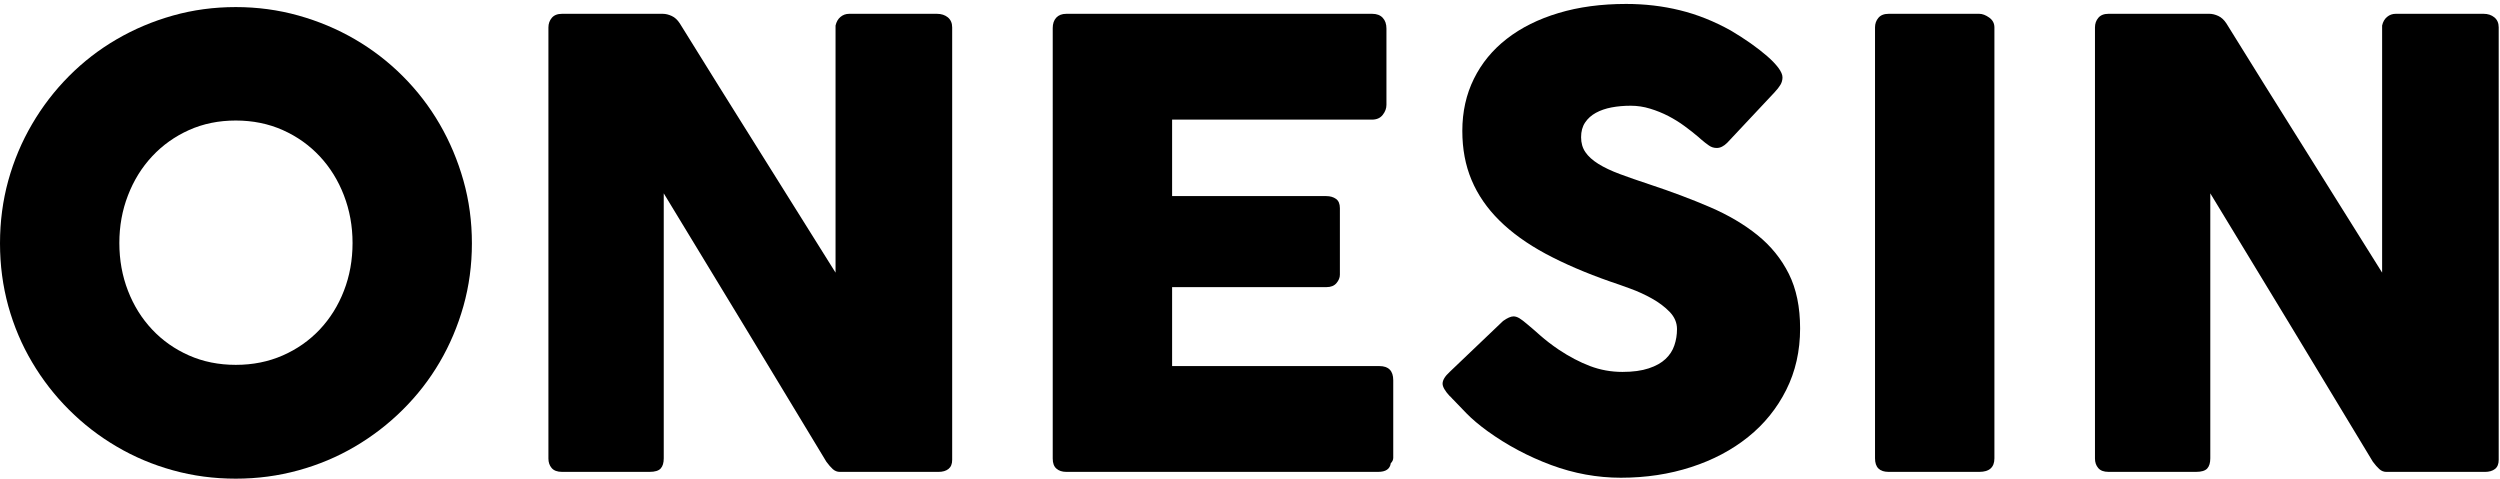
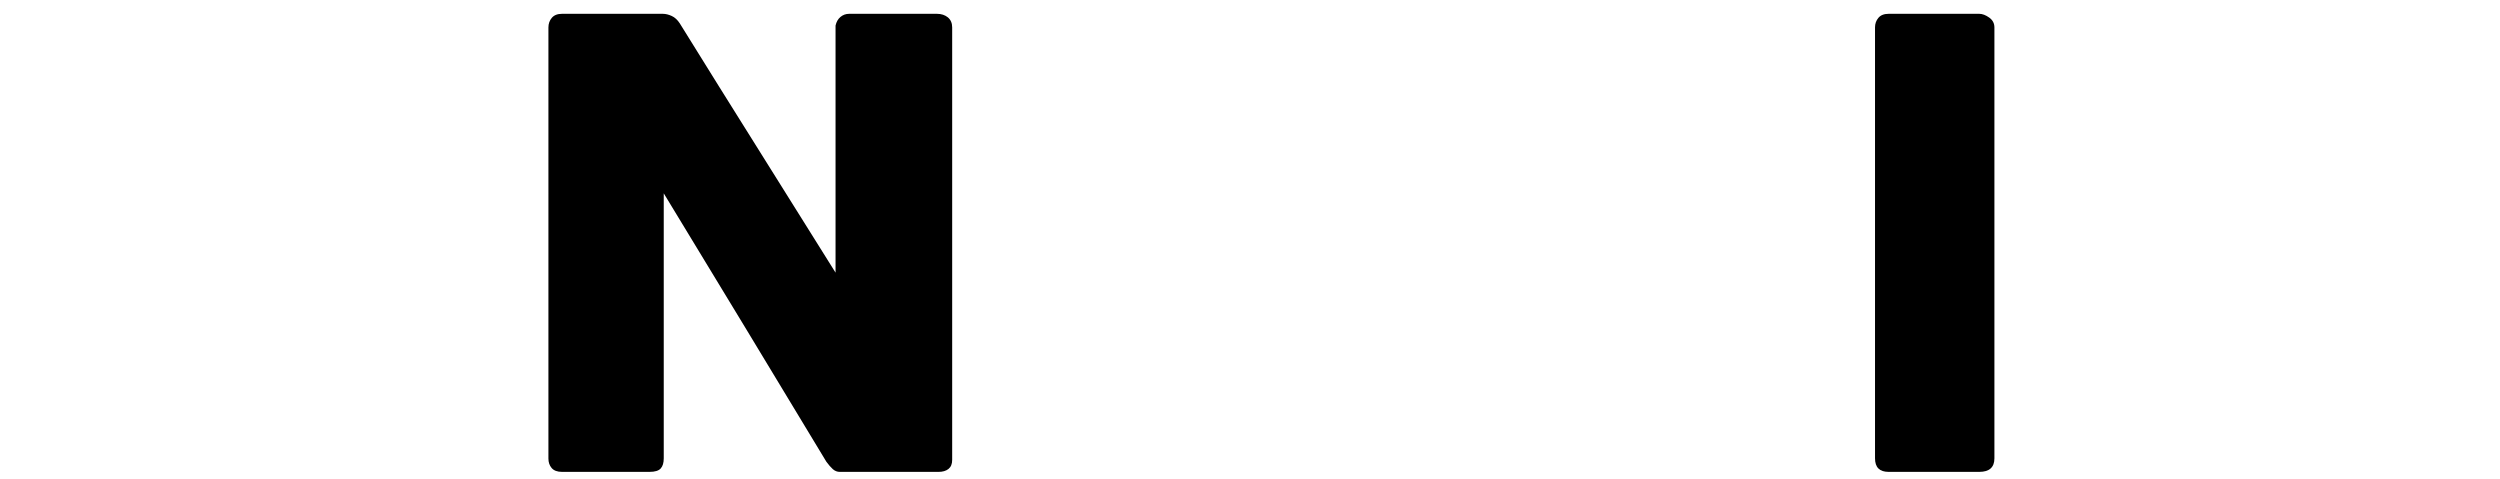
<svg xmlns="http://www.w3.org/2000/svg" version="1.1" id="Layer_1" x="0px" y="0px" width="240.25px" height="46px" viewBox="0 0 240.25 46" enable-background="new 0 0 240.25 46" xml:space="preserve">
  <g>
-     <path d="M42.252,11.927c-0.982-1.691-2.163-3.226-3.548-4.611c-1.38-1.381-2.915-2.561-4.595-3.54   c-1.683-0.979-3.491-1.74-5.428-2.283s-3.947-0.813-6.021-0.813c-2.098,0-4.107,0.27-6.036,0.813   c-1.929,0.543-3.733,1.305-5.413,2.283c-1.683,0.979-3.209,2.159-4.583,3.54c-1.377,1.386-2.557,2.92-3.544,4.611   c-0.991,1.688-1.752,3.495-2.288,5.424C0.266,19.276,0,21.29,0,23.384c0,2.093,0.266,4.103,0.797,6.033   c0.536,1.925,1.297,3.725,2.288,5.392c0.987,1.671,2.167,3.193,3.544,4.567c1.373,1.372,2.899,2.553,4.583,3.539   c1.68,0.99,3.483,1.752,5.413,2.283C18.553,45.734,20.563,46,22.66,46c2.074,0,4.084-0.266,6.021-0.802   c1.937-0.531,3.745-1.293,5.428-2.283c1.68-0.986,3.214-2.167,4.595-3.539c1.385-1.374,2.57-2.896,3.548-4.567   c0.978-1.667,1.739-3.467,2.284-5.392c0.544-1.93,0.814-3.939,0.814-6.033c0-2.095-0.27-4.108-0.814-6.033   C43.992,15.422,43.23,13.614,42.252,11.927z M33.05,27.946c-0.551,1.426-1.329,2.662-2.323,3.722   c-0.999,1.055-2.183,1.889-3.552,2.489c-1.373,0.604-2.879,0.906-4.515,0.906c-1.639,0-3.141-0.303-4.502-0.906   c-1.361-0.601-2.541-1.431-3.536-2.489c-0.998-1.06-1.771-2.296-2.323-3.722c-0.552-1.421-0.83-2.952-0.83-4.595   c0-1.619,0.274-3.145,0.83-4.579c0.552-1.434,1.325-2.682,2.323-3.75c0.995-1.067,2.175-1.909,3.536-2.521   c1.361-0.612,2.863-0.918,4.502-0.918c1.635,0,3.142,0.307,4.515,0.918c1.37,0.612,2.553,1.454,3.552,2.521   c0.994,1.067,1.772,2.315,2.323,3.75c0.552,1.434,0.83,2.959,0.83,4.579C33.88,24.994,33.603,26.525,33.05,27.946z" />
    <path d="M90.05,1.328h-8.449c-0.318,0-0.591,0.101-0.83,0.298c-0.237,0.197-0.395,0.475-0.475,0.829v23.745   c-2.53-4.052-5.03-8.042-7.499-11.978c-2.469-3.934-4.961-7.925-7.47-11.976c-0.218-0.334-0.471-0.572-0.769-0.709   C64.26,1.4,63.975,1.328,63.697,1.328h-9.689c-0.435,0-0.761,0.128-0.979,0.386c-0.217,0.258-0.326,0.563-0.326,0.918V44.07   c0,0.359,0.101,0.657,0.31,0.906c0.209,0.246,0.54,0.371,0.995,0.371h8.417c0.511,0,0.87-0.108,1.067-0.326   c0.198-0.218,0.294-0.544,0.294-0.979V18.58c2.65,4.349,5.259,8.646,7.829,12.895c2.569,4.248,5.167,8.545,7.797,12.895   c0.217,0.298,0.422,0.531,0.619,0.712c0.198,0.178,0.427,0.267,0.682,0.267h9.455c0.419,0,0.745-0.093,0.979-0.282   c0.237-0.188,0.357-0.479,0.357-0.873V2.632c0-0.415-0.14-0.733-0.414-0.963C90.811,1.444,90.465,1.328,90.05,1.328z" />
-     <path d="M132.557,35.18h-19.918v-7.588h14.847c0.415,0,0.733-0.129,0.951-0.387c0.212-0.253,0.326-0.522,0.326-0.801v-6.399   c0-0.418-0.125-0.712-0.371-0.89c-0.25-0.178-0.56-0.27-0.934-0.27h-14.819v-7.349h19.205c0.455,0,0.802-0.153,1.039-0.459   c0.237-0.306,0.354-0.625,0.354-0.958v-7.33c0-0.435-0.117-0.781-0.354-1.035c-0.237-0.258-0.575-0.386-1.006-0.386h-29.41   c-0.415,0-0.733,0.125-0.963,0.37c-0.225,0.25-0.337,0.58-0.337,0.995V44.07c0,0.436,0.116,0.758,0.354,0.963   c0.237,0.21,0.552,0.314,0.947,0.314h29.973c0.729,0,1.136-0.277,1.212-0.829c0.162-0.158,0.238-0.334,0.238-0.532V36.54   C133.89,35.634,133.442,35.18,132.557,35.18z" />
-     <path d="M168.897,22.598c-1.285-1.039-2.812-1.937-4.579-2.698c-1.771-0.761-3.701-1.486-5.795-2.179   c-1.088-0.359-2.041-0.688-2.859-0.995c-0.821-0.306-1.51-0.632-2.063-0.978c-0.555-0.347-0.97-0.721-1.243-1.124   c-0.279-0.407-0.415-0.886-0.415-1.438c0-0.556,0.125-1.022,0.383-1.409c0.257-0.387,0.604-0.697,1.038-0.935   c0.436-0.238,0.939-0.411,1.51-0.52c0.572-0.109,1.188-0.161,1.841-0.161c0.633,0,1.253,0.093,1.865,0.282   c0.611,0.185,1.196,0.423,1.752,0.709c0.552,0.29,1.071,0.607,1.554,0.966c0.483,0.354,0.923,0.7,1.317,1.035l0.27,0.238   c0.273,0.237,0.527,0.435,0.757,0.592c0.226,0.161,0.476,0.237,0.753,0.237c0.339,0,0.673-0.168,1.008-0.503l4.534-4.833   c0.258-0.273,0.451-0.523,0.58-0.741c0.128-0.217,0.193-0.455,0.193-0.713c0-0.253-0.134-0.56-0.399-0.918   c-0.27-0.354-0.628-0.729-1.083-1.124s-0.983-0.806-1.587-1.232c-0.601-0.422-1.236-0.833-1.909-1.228   c-1.602-0.89-3.226-1.539-4.877-1.941c-1.65-0.407-3.374-0.608-5.174-0.608c-2.388,0-4.556,0.29-6.492,0.874   c-1.937,0.58-3.593,1.405-4.966,2.472c-1.373,1.064-2.428,2.348-3.169,3.85c-0.741,1.498-1.112,3.169-1.112,5.006   c0,1.735,0.294,3.31,0.891,4.724c0.592,1.41,1.482,2.706,2.666,3.878c1.184,1.176,2.67,2.243,4.446,3.202   c1.78,0.953,3.854,1.849,6.226,2.678c0.531,0.177,1.168,0.398,1.897,0.668c0.732,0.266,1.434,0.585,2.105,0.963   c0.669,0.375,1.237,0.802,1.704,1.288c0.463,0.483,0.696,1.032,0.696,1.644c0,0.551-0.084,1.075-0.254,1.567   c-0.165,0.495-0.447,0.93-0.846,1.305c-0.395,0.374-0.931,0.677-1.614,0.901c-0.682,0.229-1.526,0.343-2.534,0.343   c-1.087,0-2.126-0.19-3.111-0.563c-0.987-0.375-1.986-0.899-2.997-1.571c-0.669-0.454-1.27-0.914-1.792-1.376   c-0.524-0.464-0.951-0.839-1.29-1.113c-0.273-0.236-0.515-0.414-0.708-0.535c-0.198-0.117-0.387-0.178-0.564-0.178   c-0.257,0-0.596,0.149-1.006,0.443l-5.13,4.894c-0.455,0.415-0.681,0.793-0.681,1.128c0,0.298,0.226,0.697,0.681,1.191   c0.019,0.021,0.04,0.031,0.06,0.045c0.021,0.007,0.041,0.031,0.061,0.072c0.016,0.021,0.036,0.036,0.057,0.044   c0.02,0.012,0.04,0.037,0.061,0.077l0.089,0.088c0.313,0.338,0.744,0.781,1.289,1.338c0.544,0.556,1.212,1.118,2.001,1.694   c1.896,1.369,3.943,2.456,6.137,3.271c2.191,0.813,4.427,1.22,6.697,1.22c2.413,0,4.664-0.342,6.757-1.023   c2.1-0.68,3.92-1.646,5.47-2.89c1.554-1.245,2.774-2.752,3.661-4.521c0.889-1.767,1.337-3.74,1.337-5.915   c0-2.054-0.362-3.801-1.084-5.246C171.185,24.874,170.182,23.634,168.897,22.598z" />
    <path d="M191.159,1.686c-0.338-0.238-0.652-0.358-0.951-0.358h-8.714c-0.436,0-0.762,0.128-0.979,0.386   c-0.218,0.258-0.326,0.563-0.326,0.918v41.411c0,0.87,0.435,1.305,1.305,1.305h8.714c0.967,0,1.455-0.435,1.455-1.305V2.632   C191.663,2.238,191.493,1.923,191.159,1.686z" />
-     <path d="M239.71,1.669c-0.277-0.226-0.62-0.342-1.035-0.342h-8.449c-0.317,0-0.591,0.101-0.828,0.298   c-0.239,0.197-0.399,0.475-0.476,0.829v23.745c-2.53-4.052-5.03-8.042-7.499-11.978c-2.473-3.934-4.962-7.925-7.47-11.976   c-0.219-0.334-0.476-0.572-0.77-0.709c-0.298-0.137-0.584-0.209-0.862-0.209h-9.693c-0.435,0-0.761,0.128-0.978,0.386   c-0.219,0.258-0.323,0.563-0.323,0.918V44.07c0,0.359,0.102,0.657,0.311,0.906c0.206,0.246,0.535,0.371,0.99,0.371h8.418   c0.515,0,0.869-0.108,1.07-0.326c0.197-0.218,0.294-0.544,0.294-0.979V18.58c2.65,4.349,5.255,8.646,7.828,12.895   c2.566,4.248,5.168,8.545,7.793,12.895c0.218,0.298,0.427,0.531,0.625,0.712c0.196,0.178,0.423,0.267,0.68,0.267h9.46   c0.41,0,0.736-0.093,0.975-0.282c0.237-0.188,0.354-0.479,0.354-0.873V2.632C240.125,2.217,239.987,1.899,239.71,1.669z" />
  </g>
</svg>